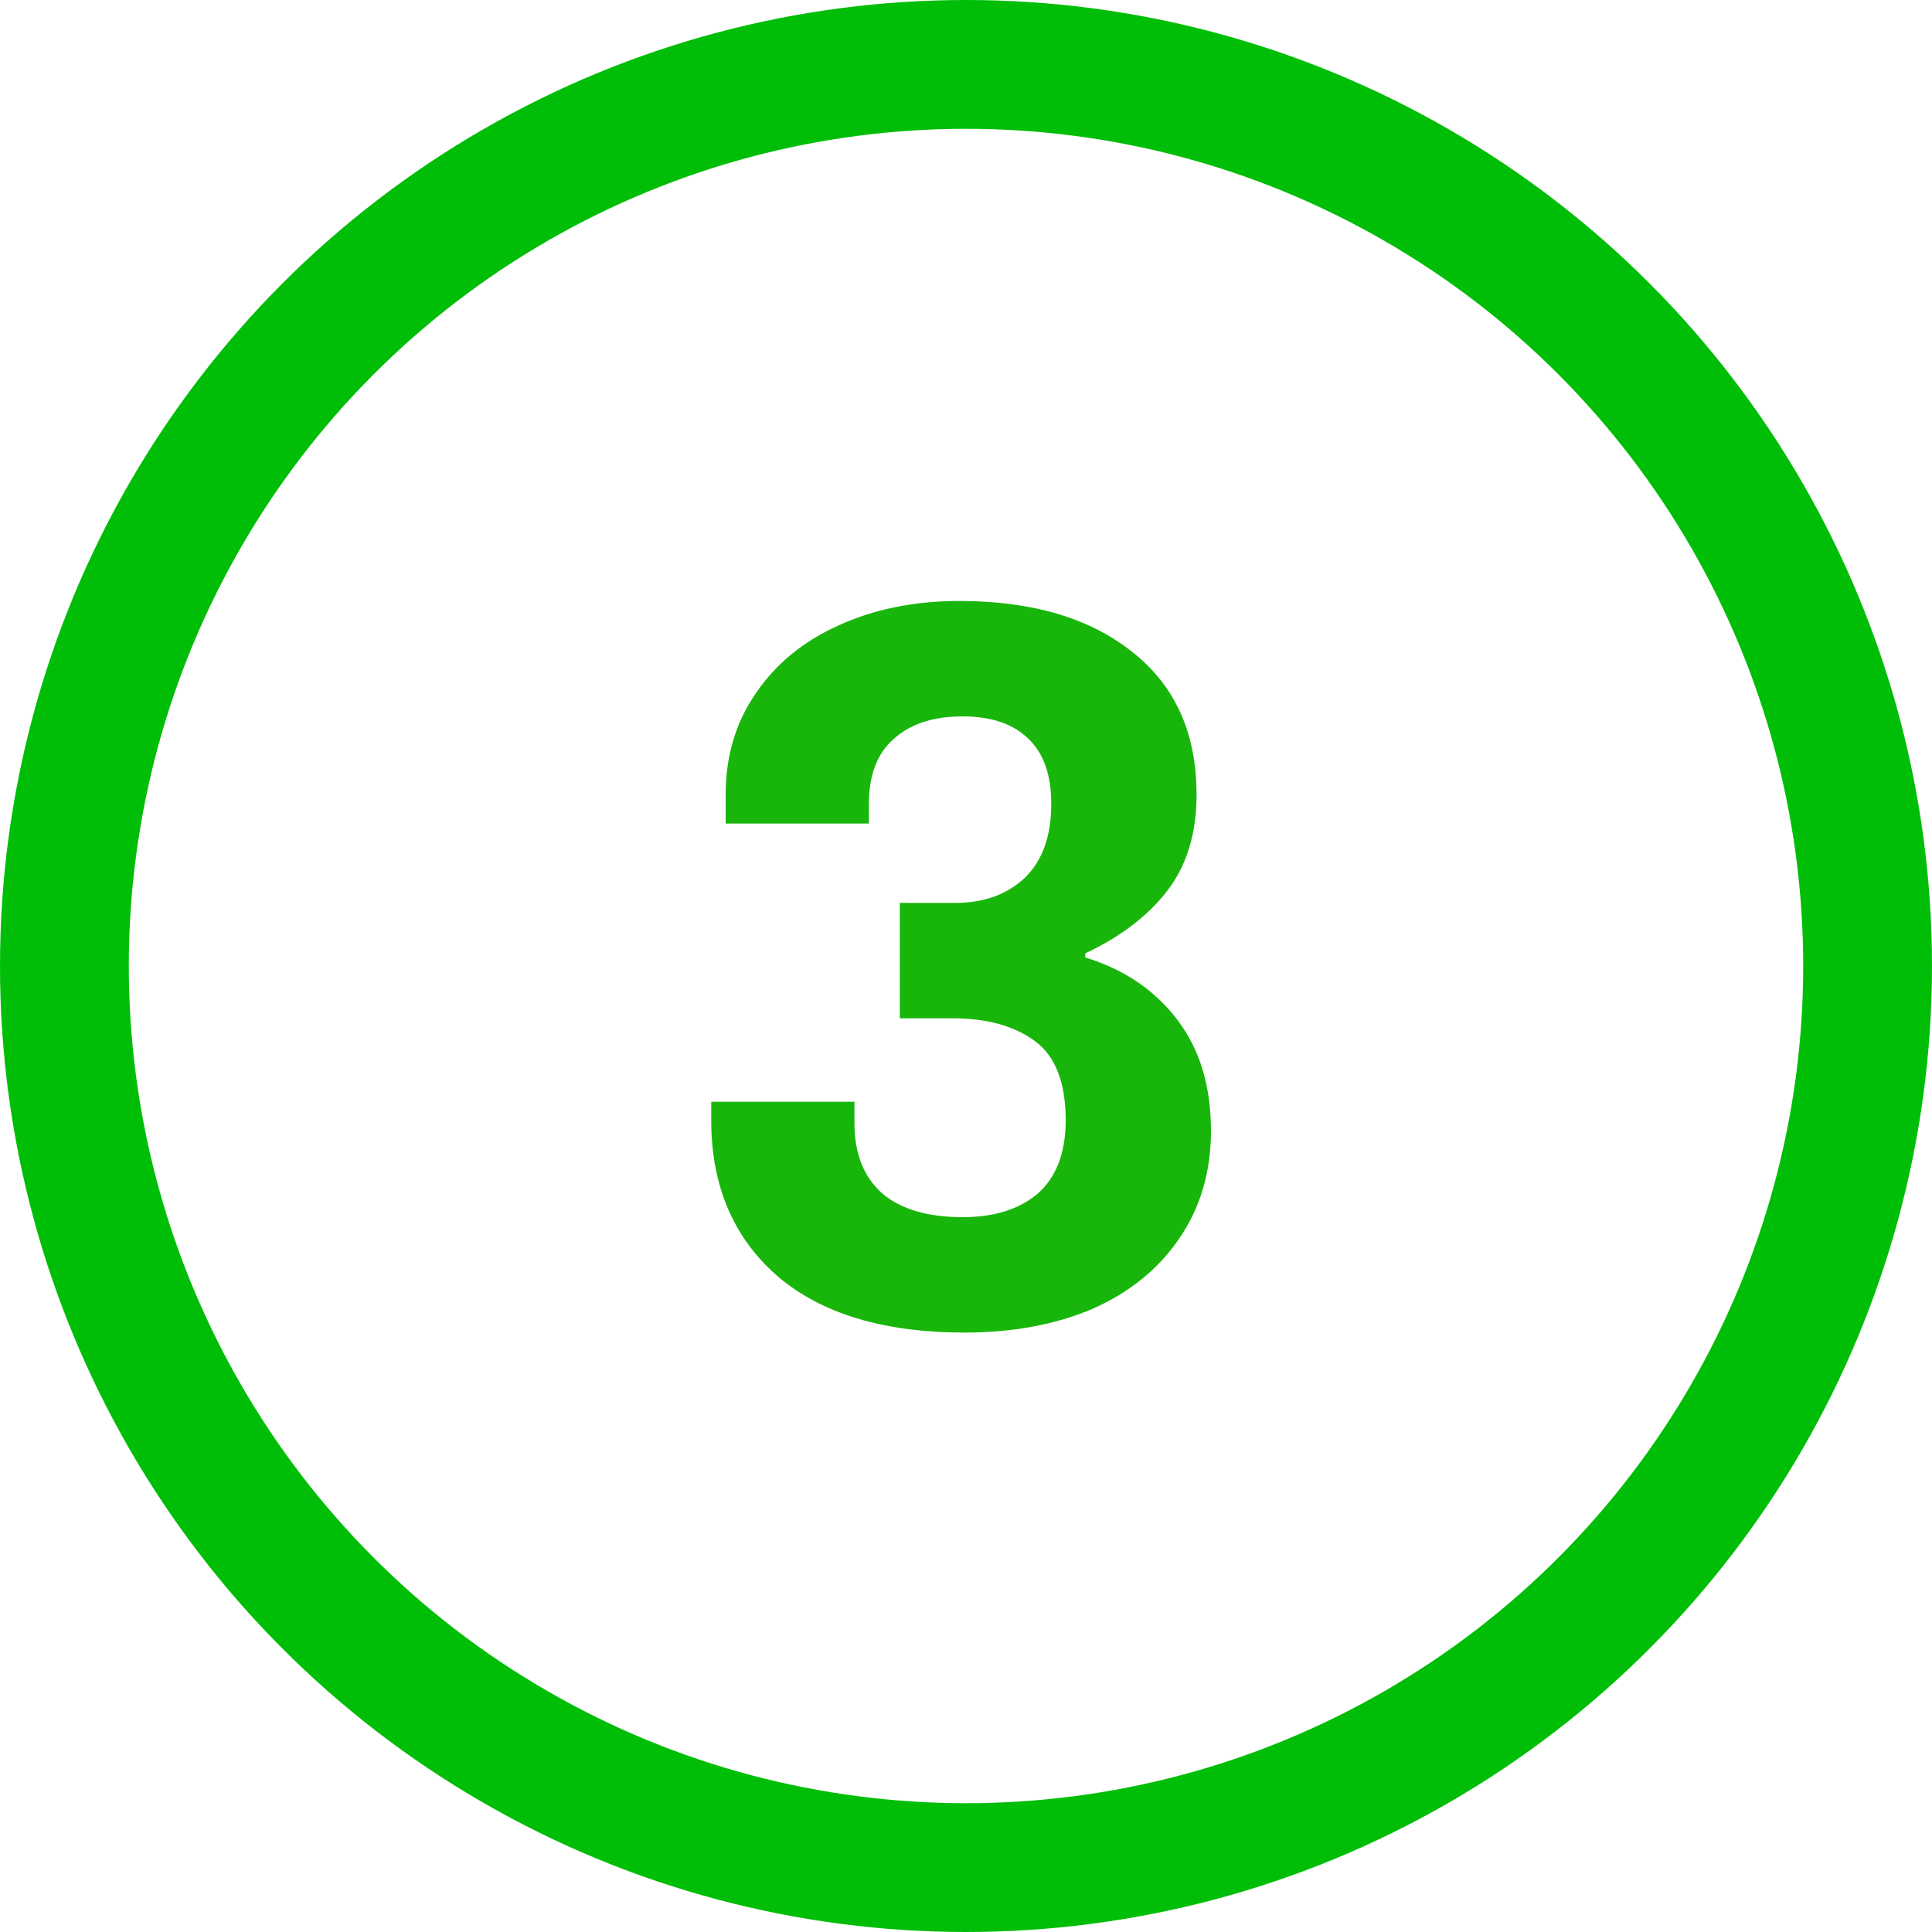
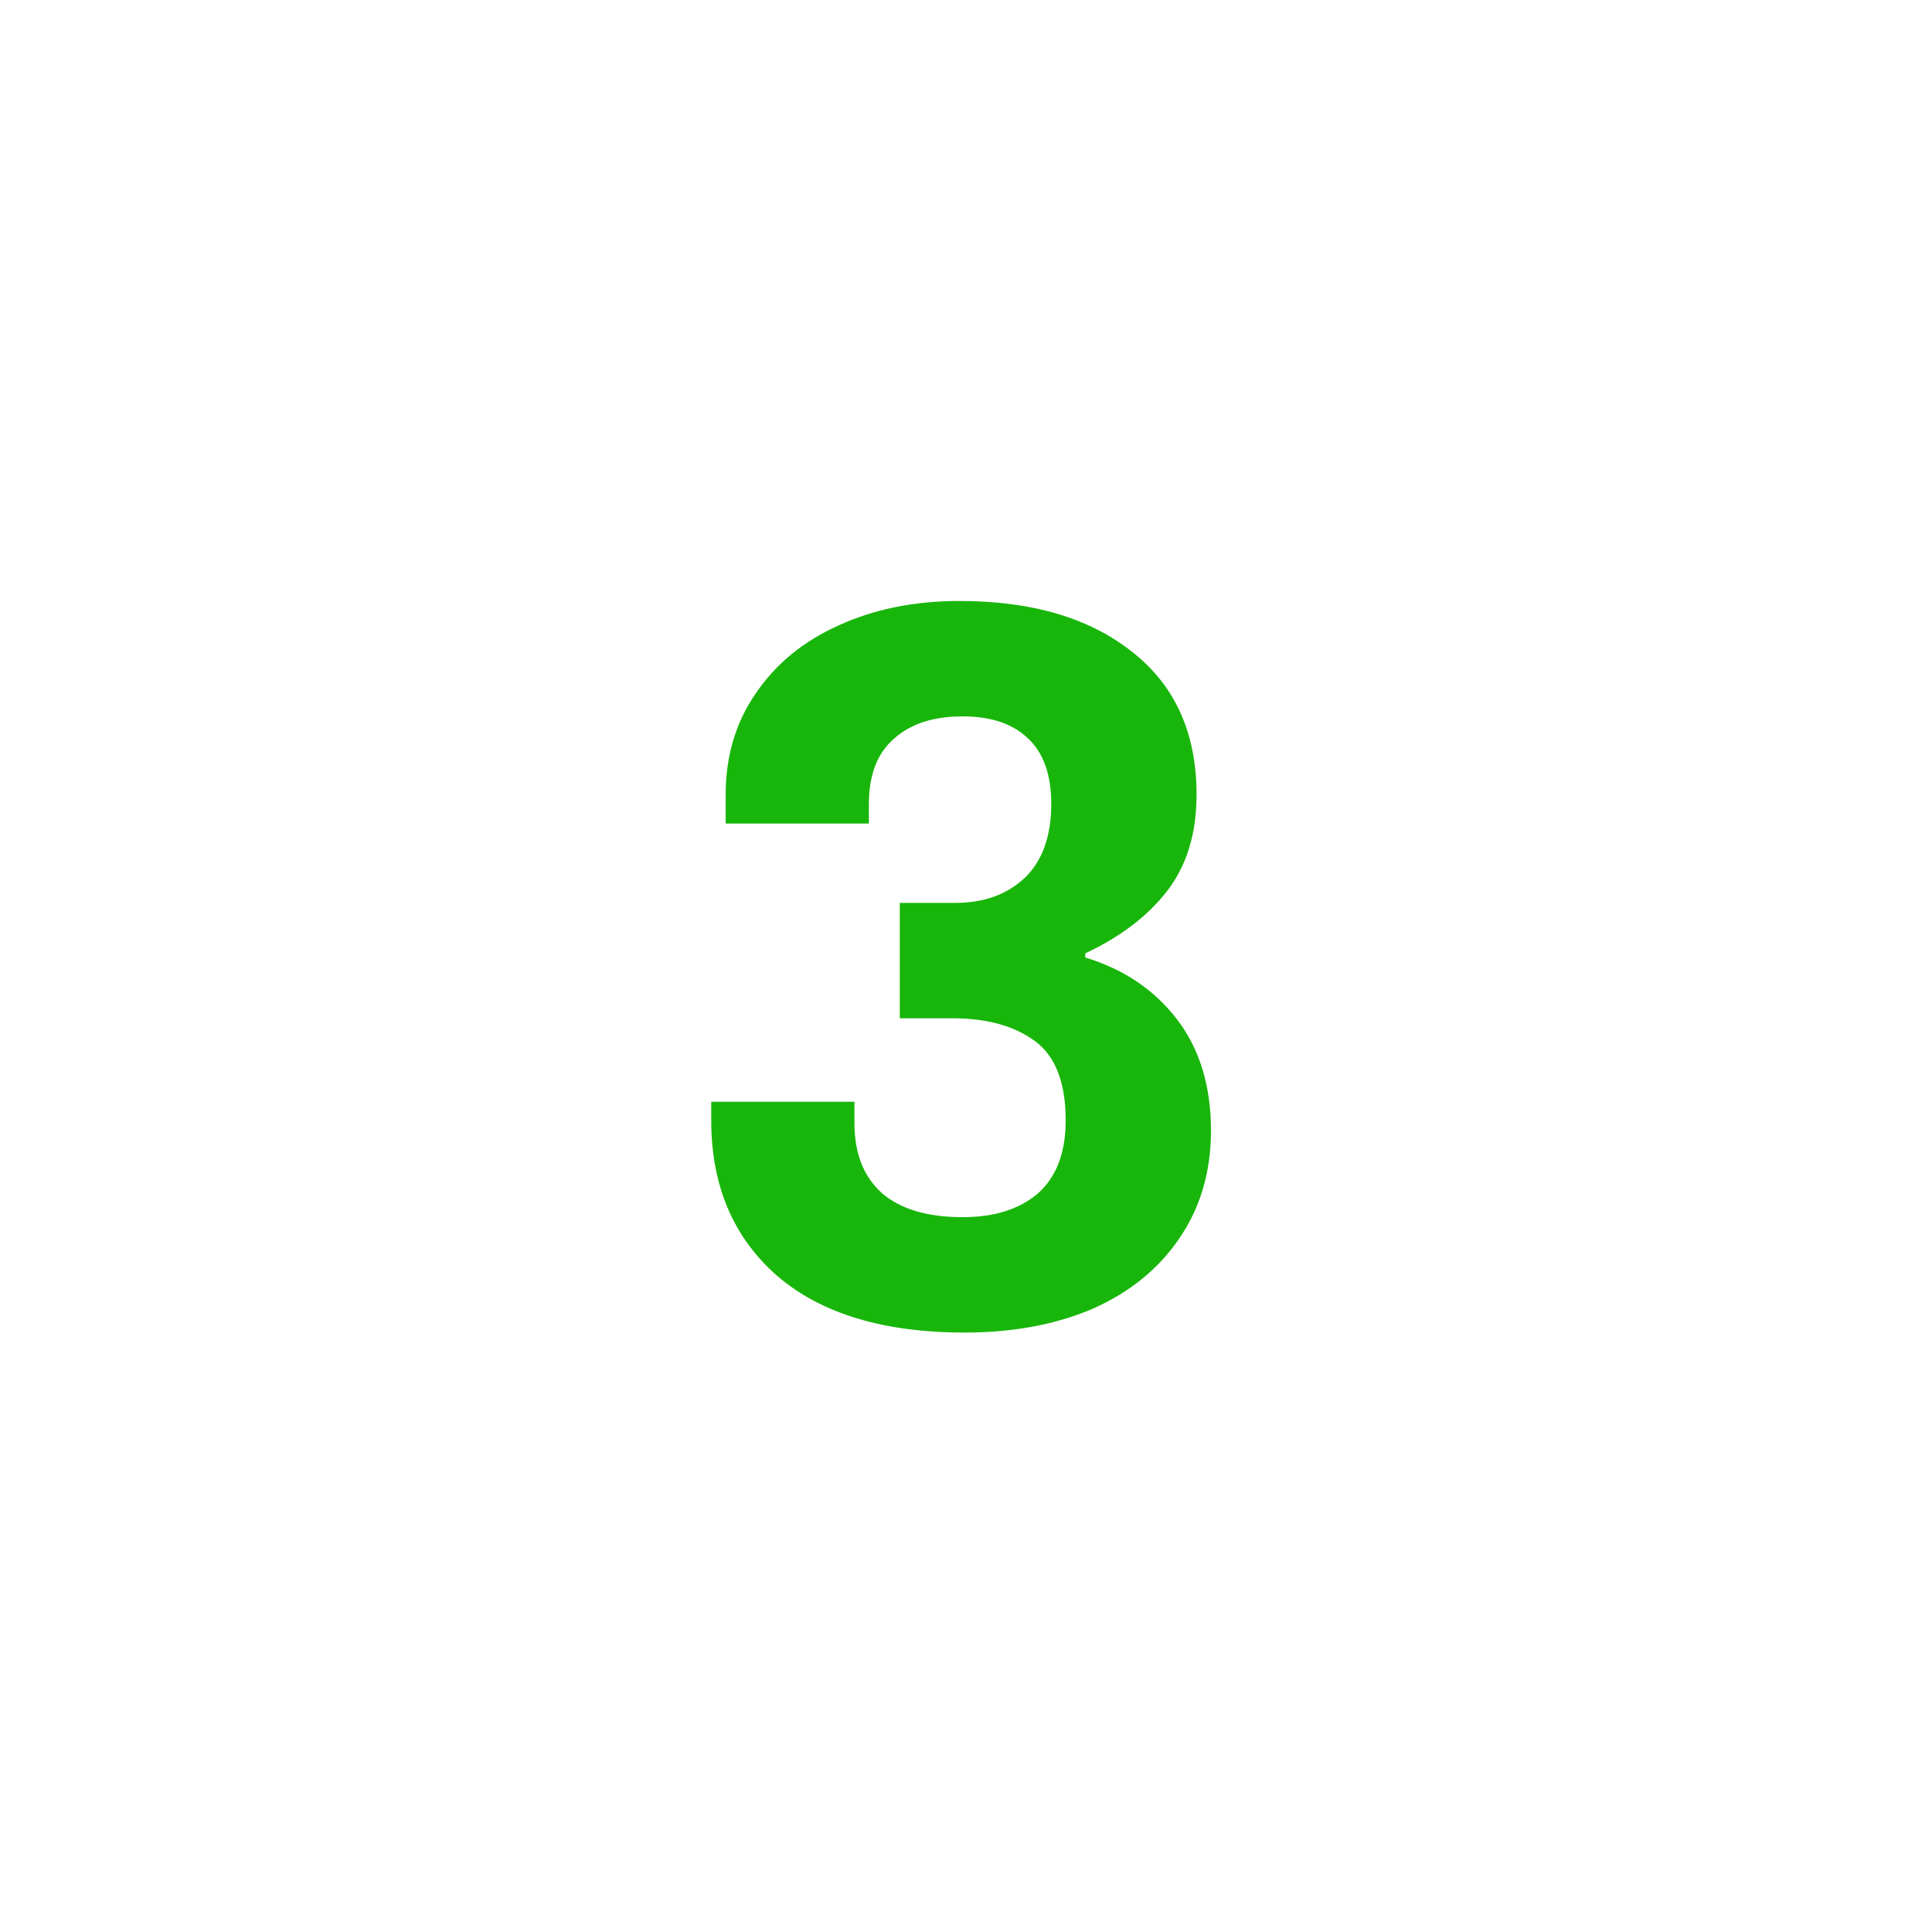
<svg xmlns="http://www.w3.org/2000/svg" width="60" height="60" fill="none">
-   <circle cx="30" cy="30" r="28" stroke="#00BE07" stroke-width="4" />
  <path d="M29.96 41.384c-2.517 0-4.459-.587-5.824-1.76-1.365-1.195-2.048-2.805-2.048-4.832v-.576h4.448v.672c0 .939.288 1.664.864 2.176.576.49 1.408.736 2.496.736.981 0 1.76-.245 2.336-.736.576-.512.864-1.27.864-2.272 0-1.173-.32-1.995-.96-2.464-.64-.47-1.493-.704-2.56-.704h-1.632V28.04h1.728c.875 0 1.59-.256 2.144-.768.555-.533.832-1.301.832-2.304 0-.917-.245-1.6-.736-2.048-.47-.448-1.141-.672-2.016-.672-.917 0-1.632.235-2.144.704-.512.448-.768 1.12-.768 2.016v.608h-4.448v-.896c0-1.195.31-2.24.928-3.136.619-.917 1.472-1.621 2.56-2.112 1.11-.512 2.368-.768 3.776-.768 2.24 0 4.021.523 5.344 1.568 1.344 1.045 2.016 2.528 2.016 4.448 0 1.216-.31 2.219-.928 3.008-.597.768-1.44 1.408-2.528 1.92v.128c1.195.363 2.144 1.003 2.848 1.92.704.917 1.056 2.07 1.056 3.456 0 1.28-.33 2.4-.992 3.36-.64.939-1.536 1.664-2.688 2.176-1.152.49-2.475.736-3.968.736z" fill="#18B60A" />
</svg>